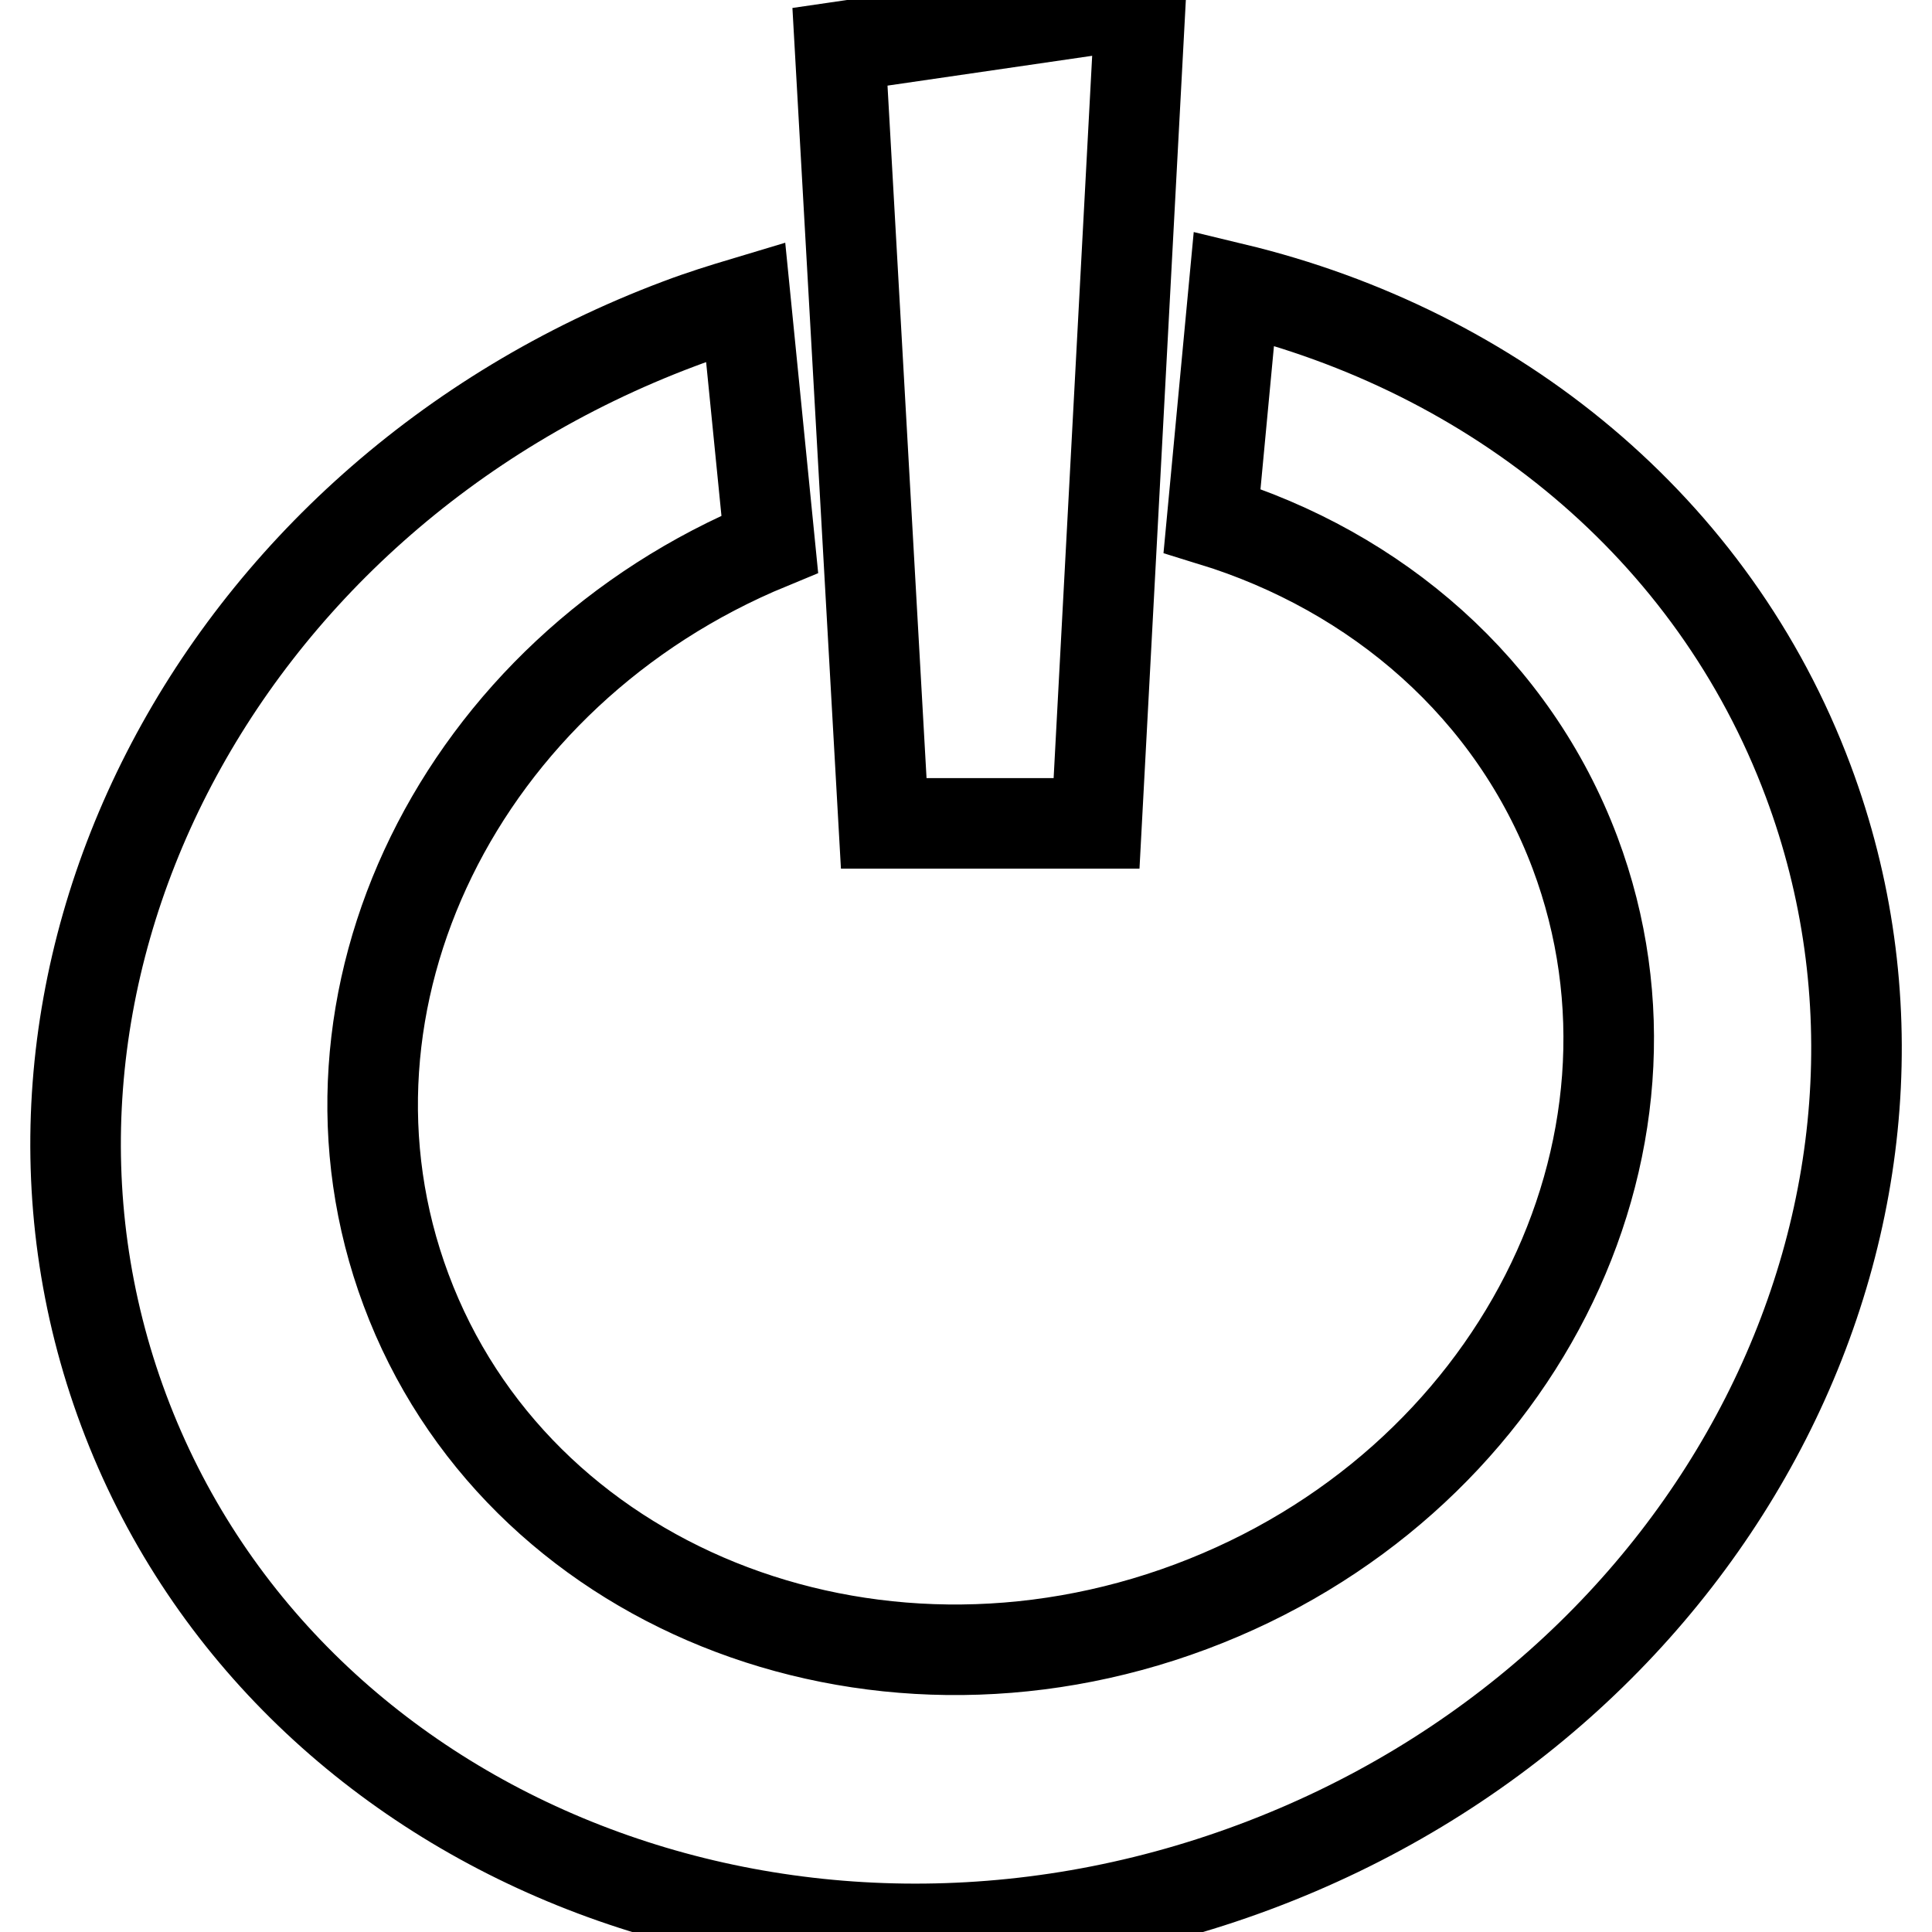
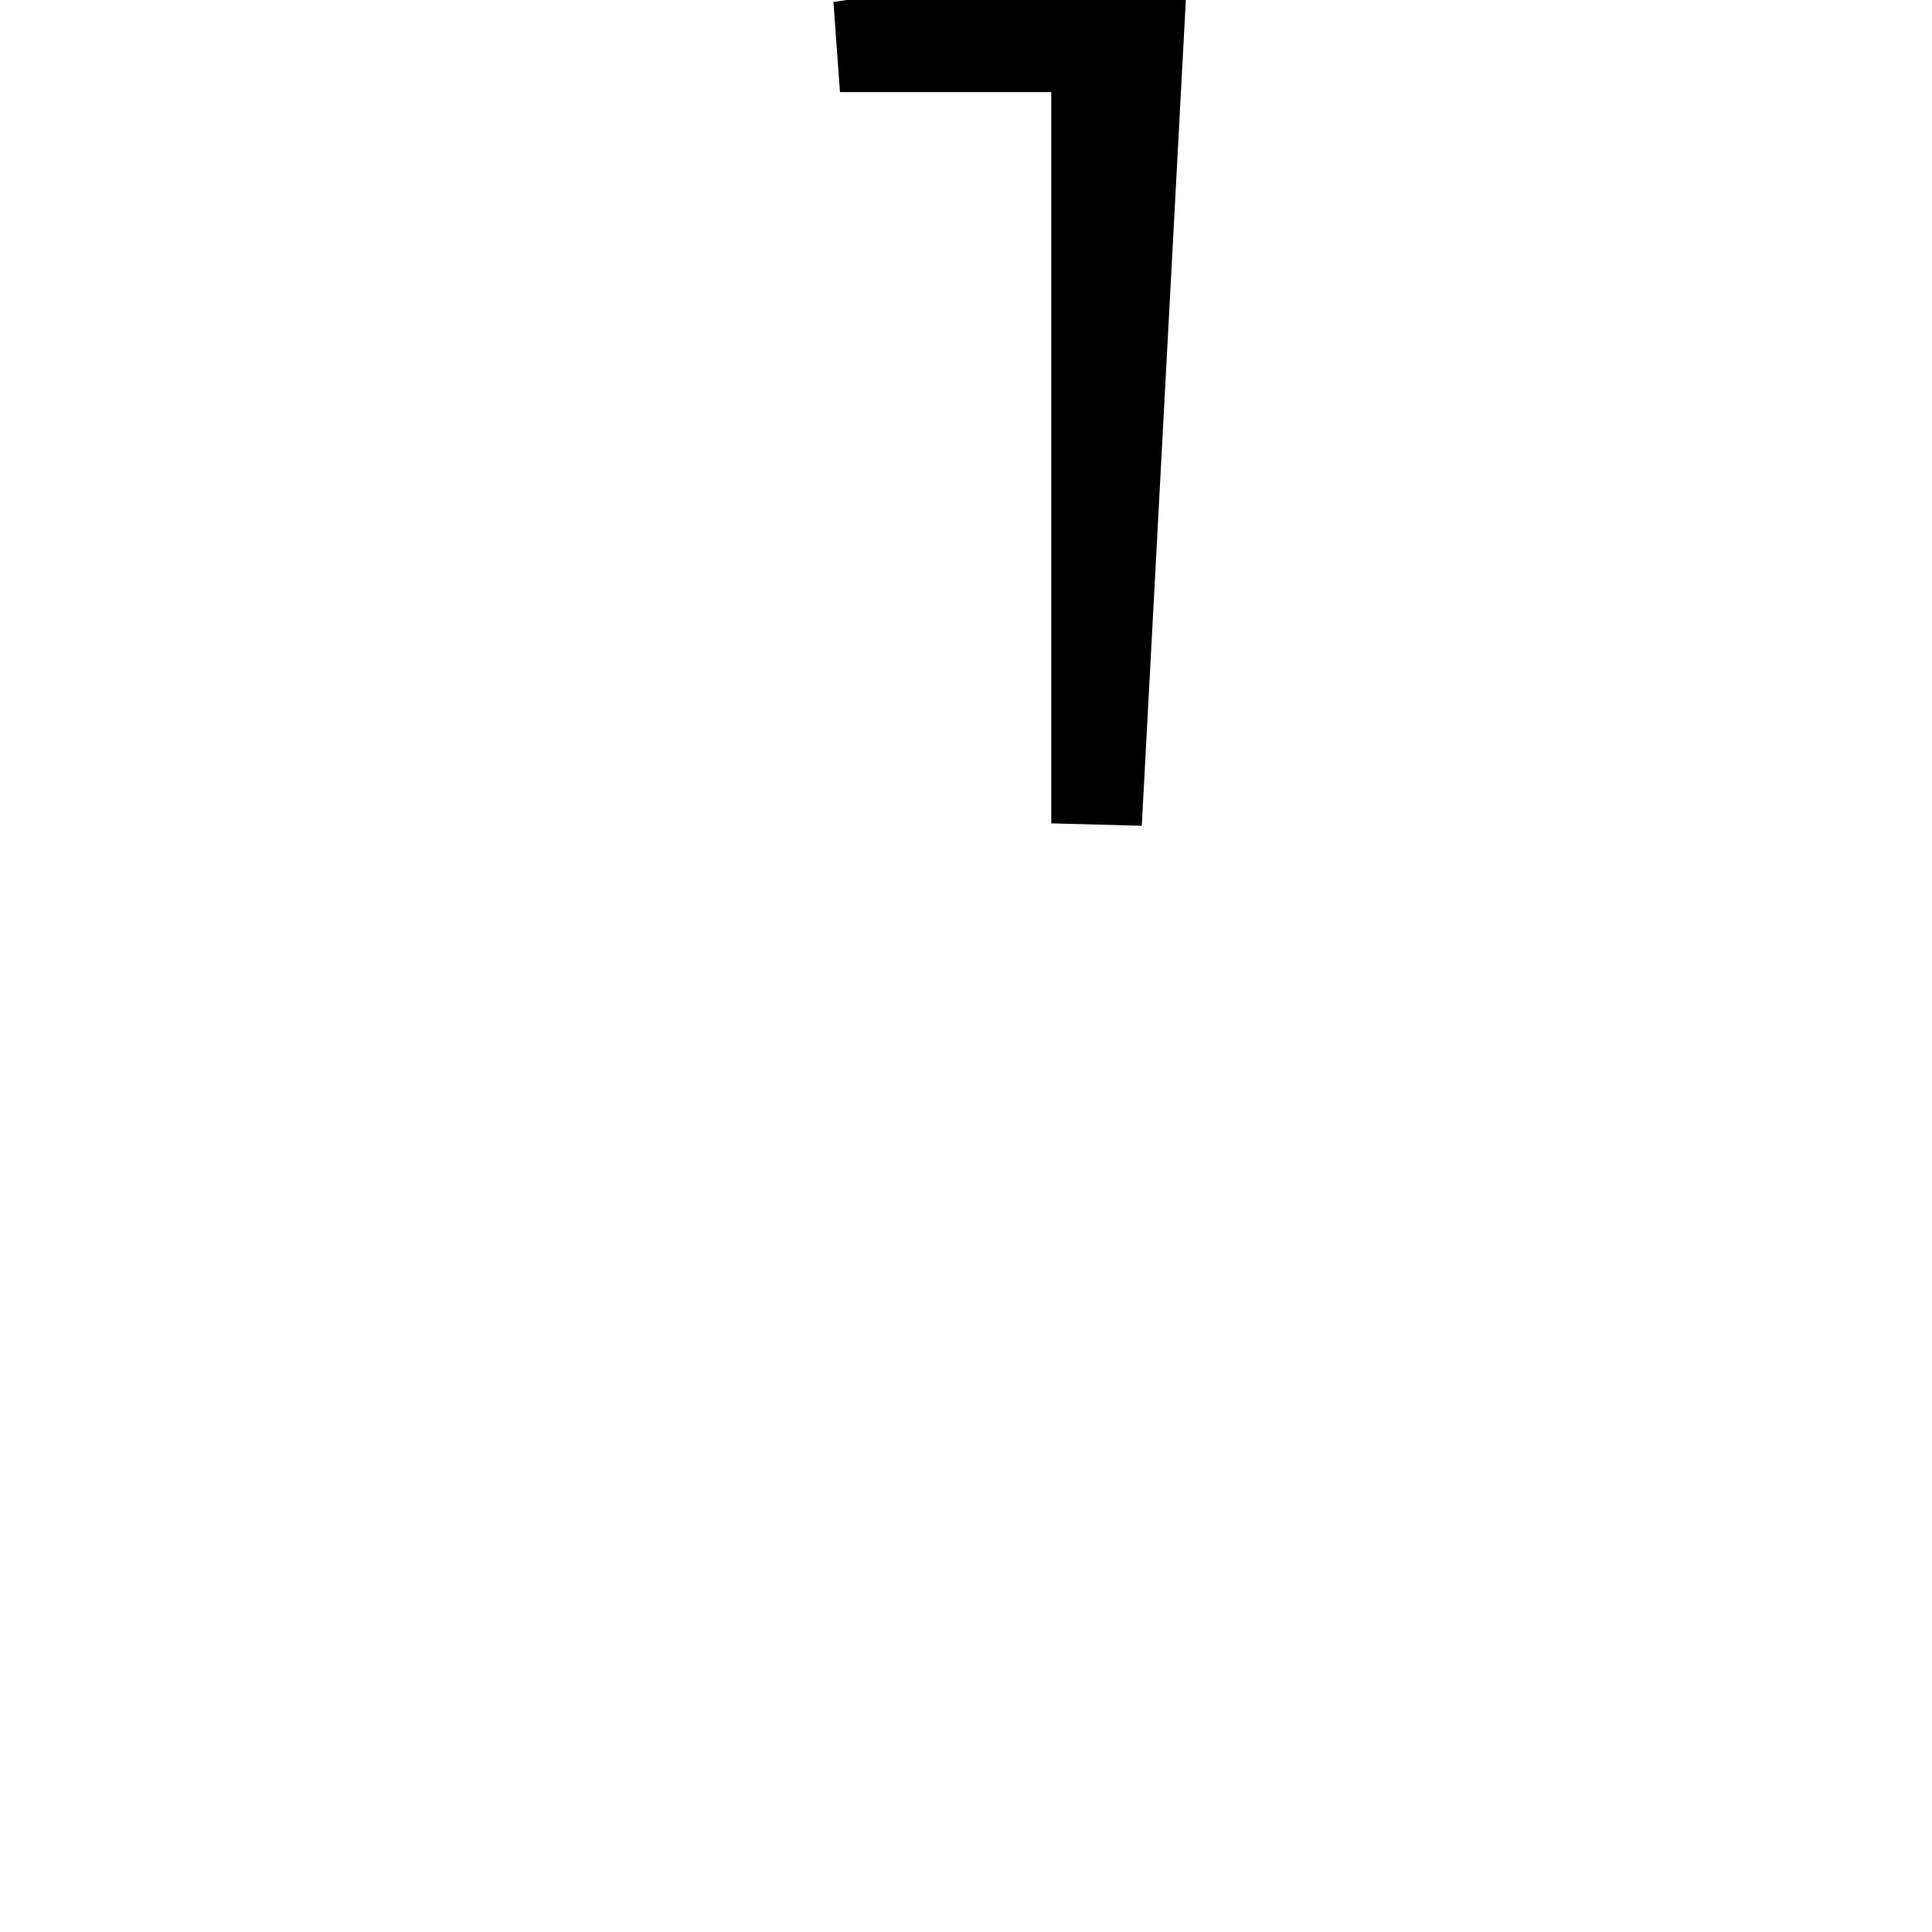
<svg xmlns="http://www.w3.org/2000/svg" version="1.1" x="0px" y="0px" viewBox="0 0 256 256" enable-background="new 0 0 256 256" xml:space="preserve">
  <g>
-     <path stroke-width="12" fill-opacity="0" stroke="#000000" d="M145.3,109.1l5.8-108.7l-39.8,5.8l5.8,102.9H145.3z" />
-     <path stroke-width="12" fill-opacity="0" stroke="#000000" d="M239.6,103.5c-12.6-33.7-41.6-57-76.1-65.3L160.6,69c21.8,6.7,39.9,22.2,48.1,44 c14.7,39.2-8.1,83.9-50.9,99.9c-42.8,16-89.4-2.8-104-42c-14.3-38.3,7.2-81.9,48.2-98.8l-3.2-32.1c-3,0.9-5.9,1.8-8.8,2.9 C28.2,66.1-4.7,130.5,16.4,186.9c21.1,56.4,88.2,83.5,149.8,60.5C227.9,224.4,260.7,159.9,239.6,103.5L239.6,103.5z" />
+     <path stroke-width="12" fill-opacity="0" stroke="#000000" d="M145.3,109.1l5.8-108.7l-39.8,5.8H145.3z" />
  </g>
</svg>